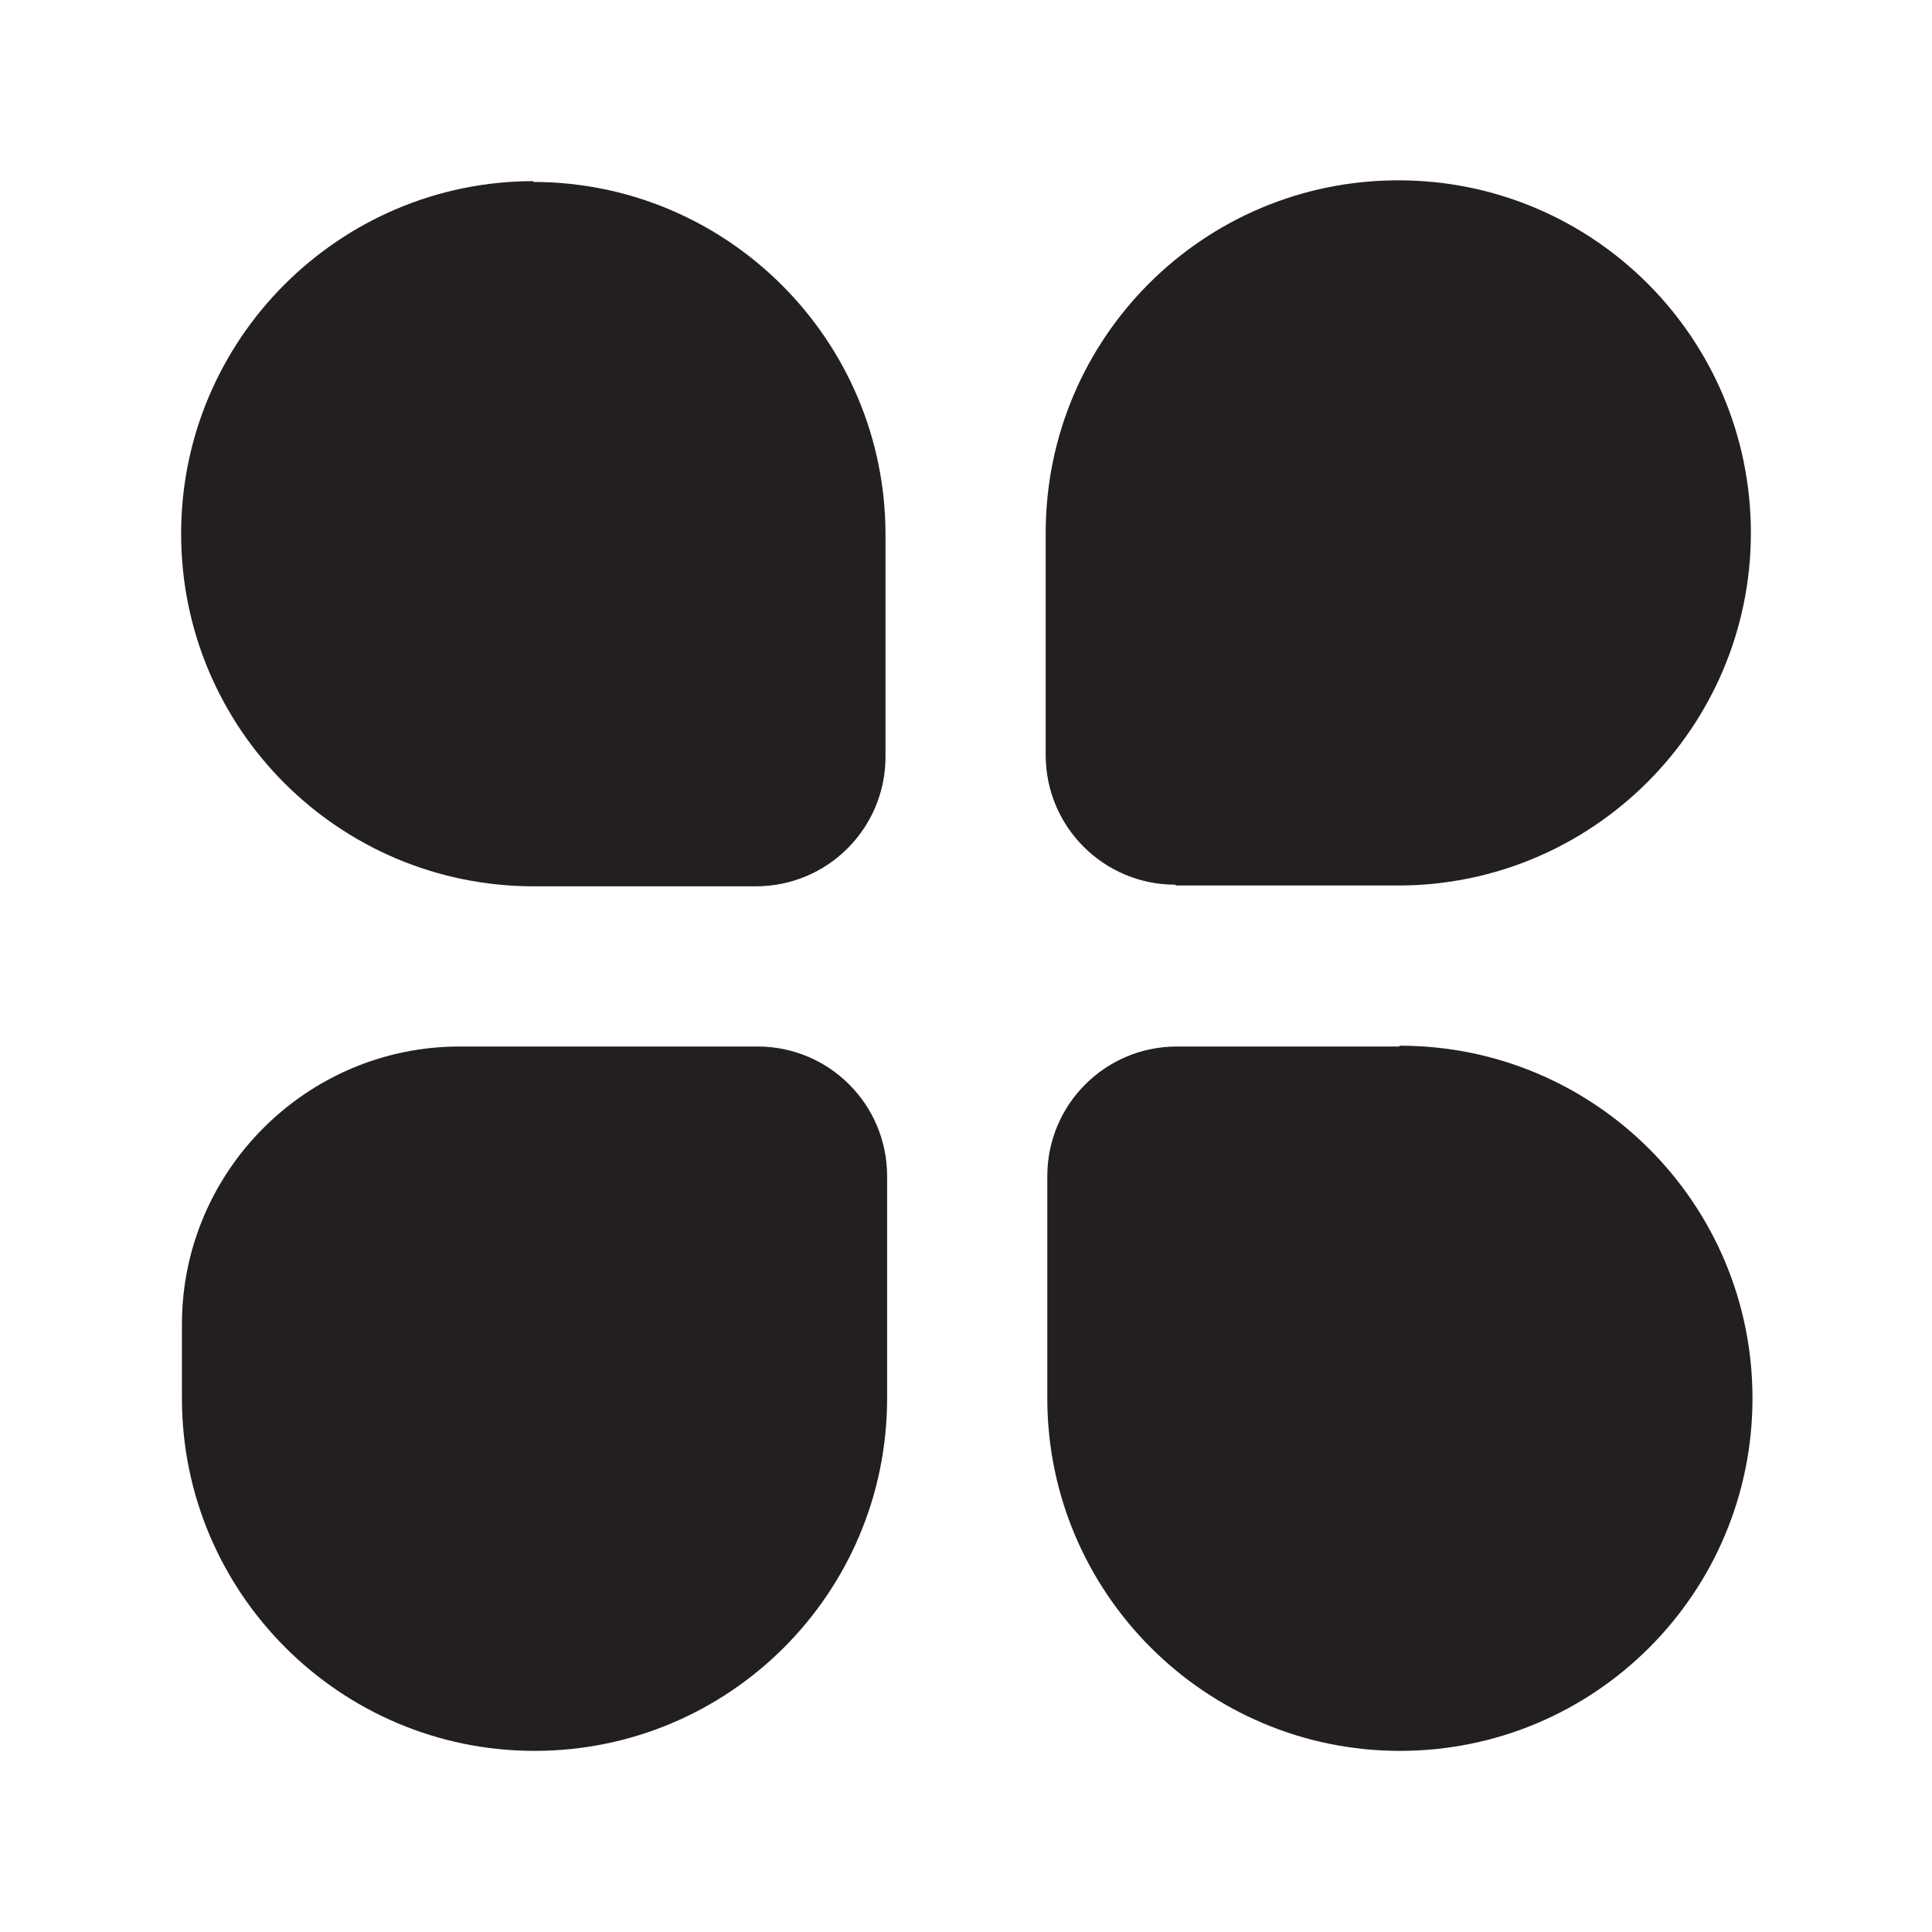
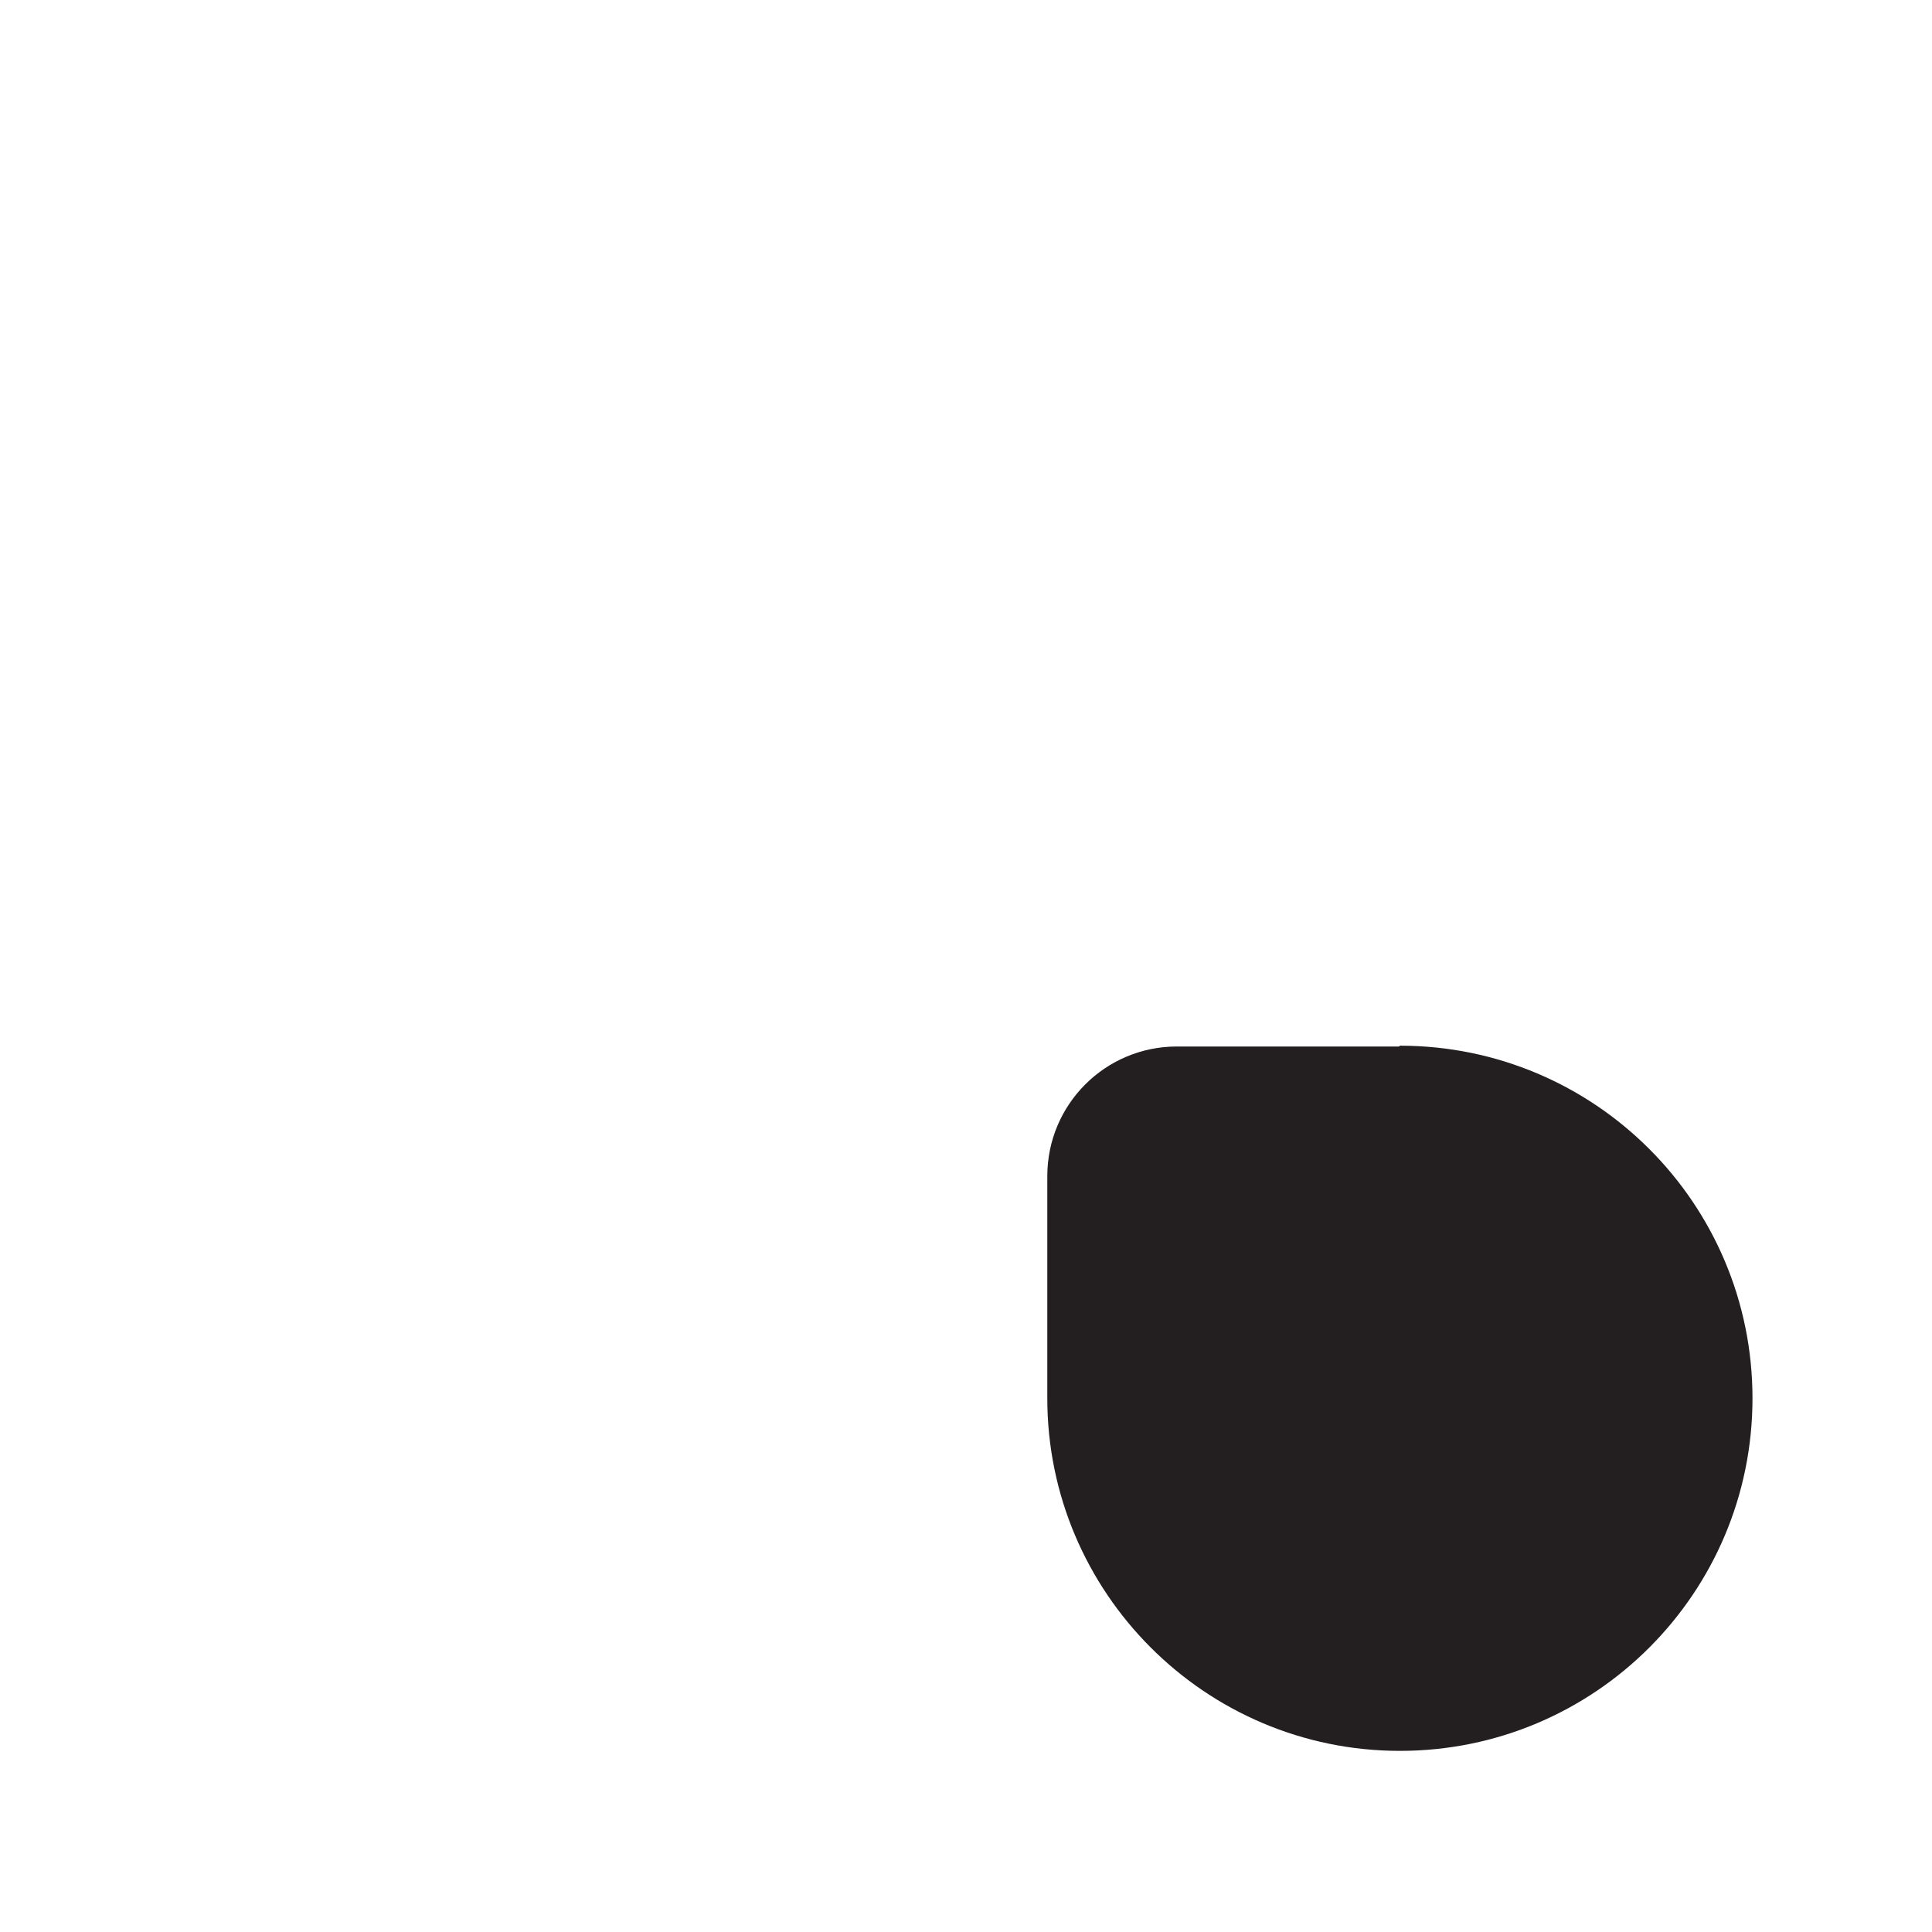
<svg xmlns="http://www.w3.org/2000/svg" viewBox="0 0 24 24">
  <defs>
    <style>.v{fill:#231f20;}</style>
  </defs>
  <g id="a" />
  <g id="b" />
  <g id="c" />
  <g id="d" />
  <g id="e" />
  <g id="f" />
  <g id="g" />
  <g id="h" />
  <g id="i">
    <g>
-       <path class="v" d="M6.63,2.25c-2.41,0-4.38,1.96-4.38,4.38s1.96,4.38,4.38,4.38h2.76c.89,0,1.61-.72,1.61-1.61v-2.76c0-2.41-1.96-4.38-4.38-4.38Z" />
-       <path class="v" d="M9.39,13h-3.68c-1.9,0-3.45,1.55-3.45,3.45v.92c0,2.41,1.96,4.38,4.38,4.38s4.38-1.96,4.38-4.38v-2.76c0-.89-.72-1.61-1.61-1.61Z" />
-       <path class="v" d="M14.61,11h2.76c2.41,0,4.38-1.96,4.38-4.38s-1.96-4.38-4.38-4.38-4.38,1.96-4.38,4.38v2.76c0,.89,.72,1.61,1.61,1.61Z" />
      <path class="v" d="M17.38,13h-2.76c-.89,0-1.61,.72-1.61,1.61v2.76c0,2.41,1.96,4.38,4.38,4.38s4.38-1.96,4.38-4.38-1.96-4.38-4.38-4.38Z" />
    </g>
  </g>
  <g id="j" />
  <g id="k" />
  <g id="l" />
  <g id="m" />
  <g id="n" />
  <g id="o" />
  <g id="p" />
  <g id="q" />
  <g id="r" />
  <g id="s" />
  <g id="t" />
  <g id="u" />
</svg>